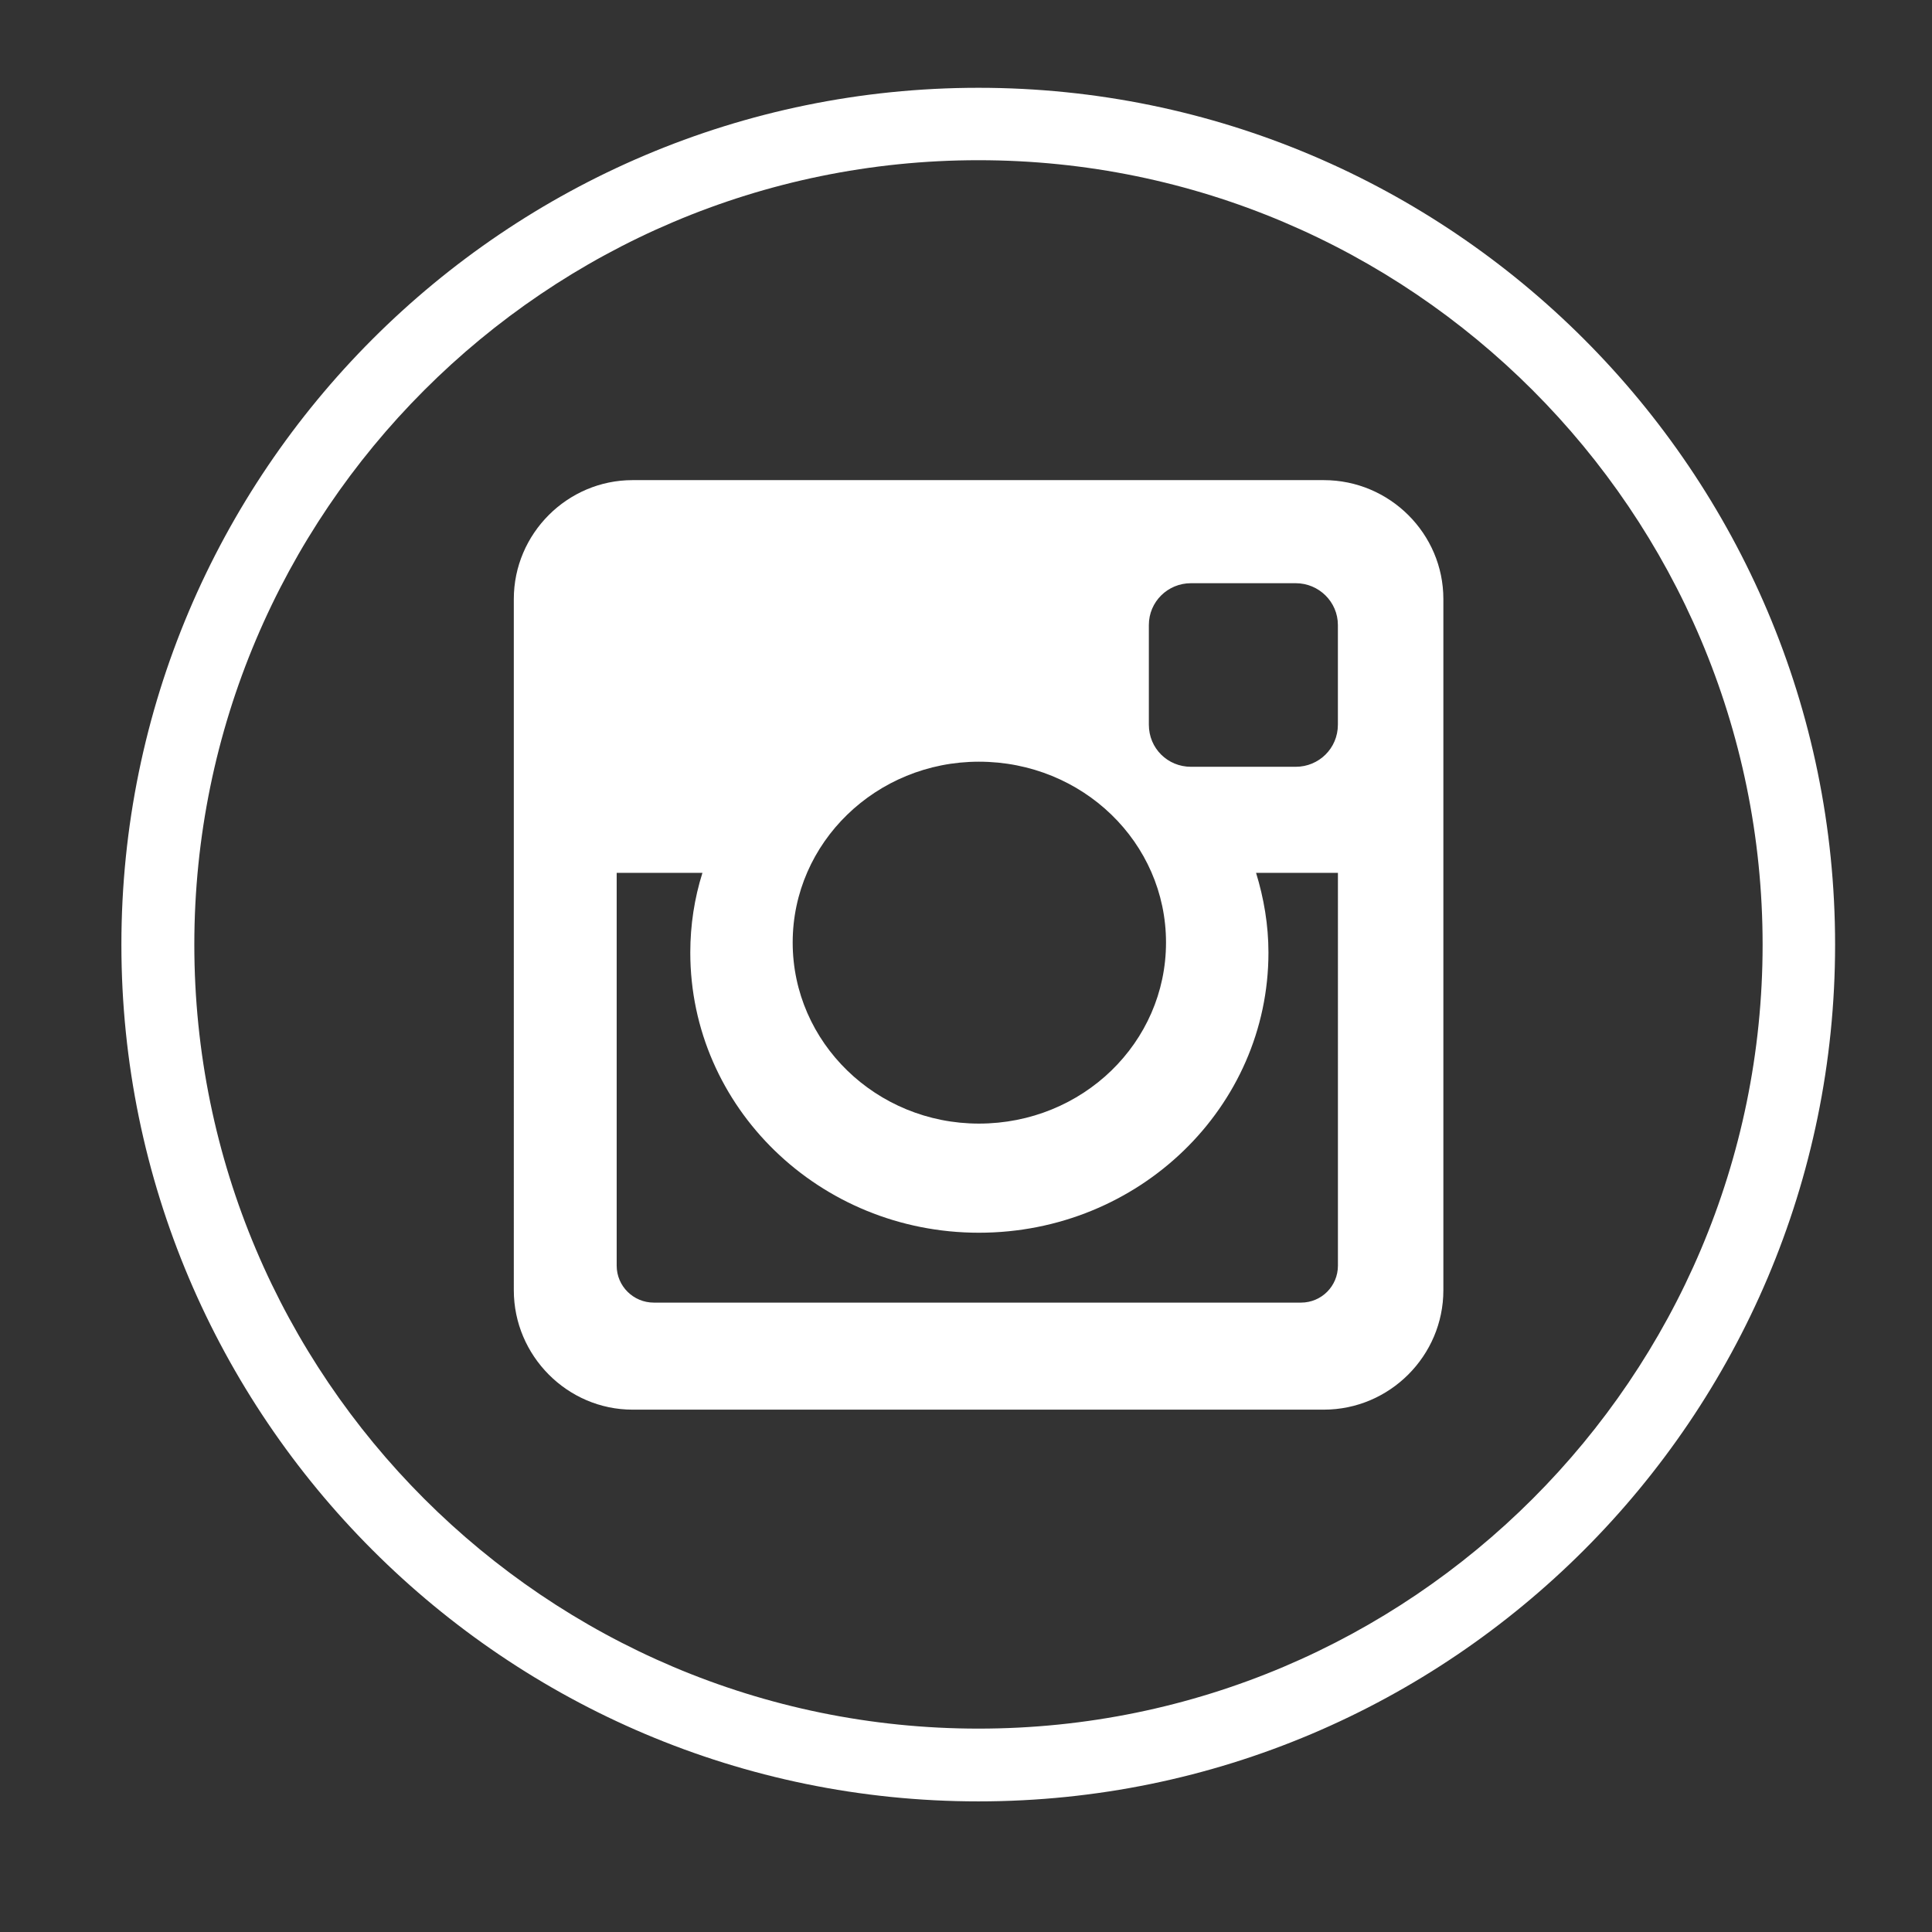
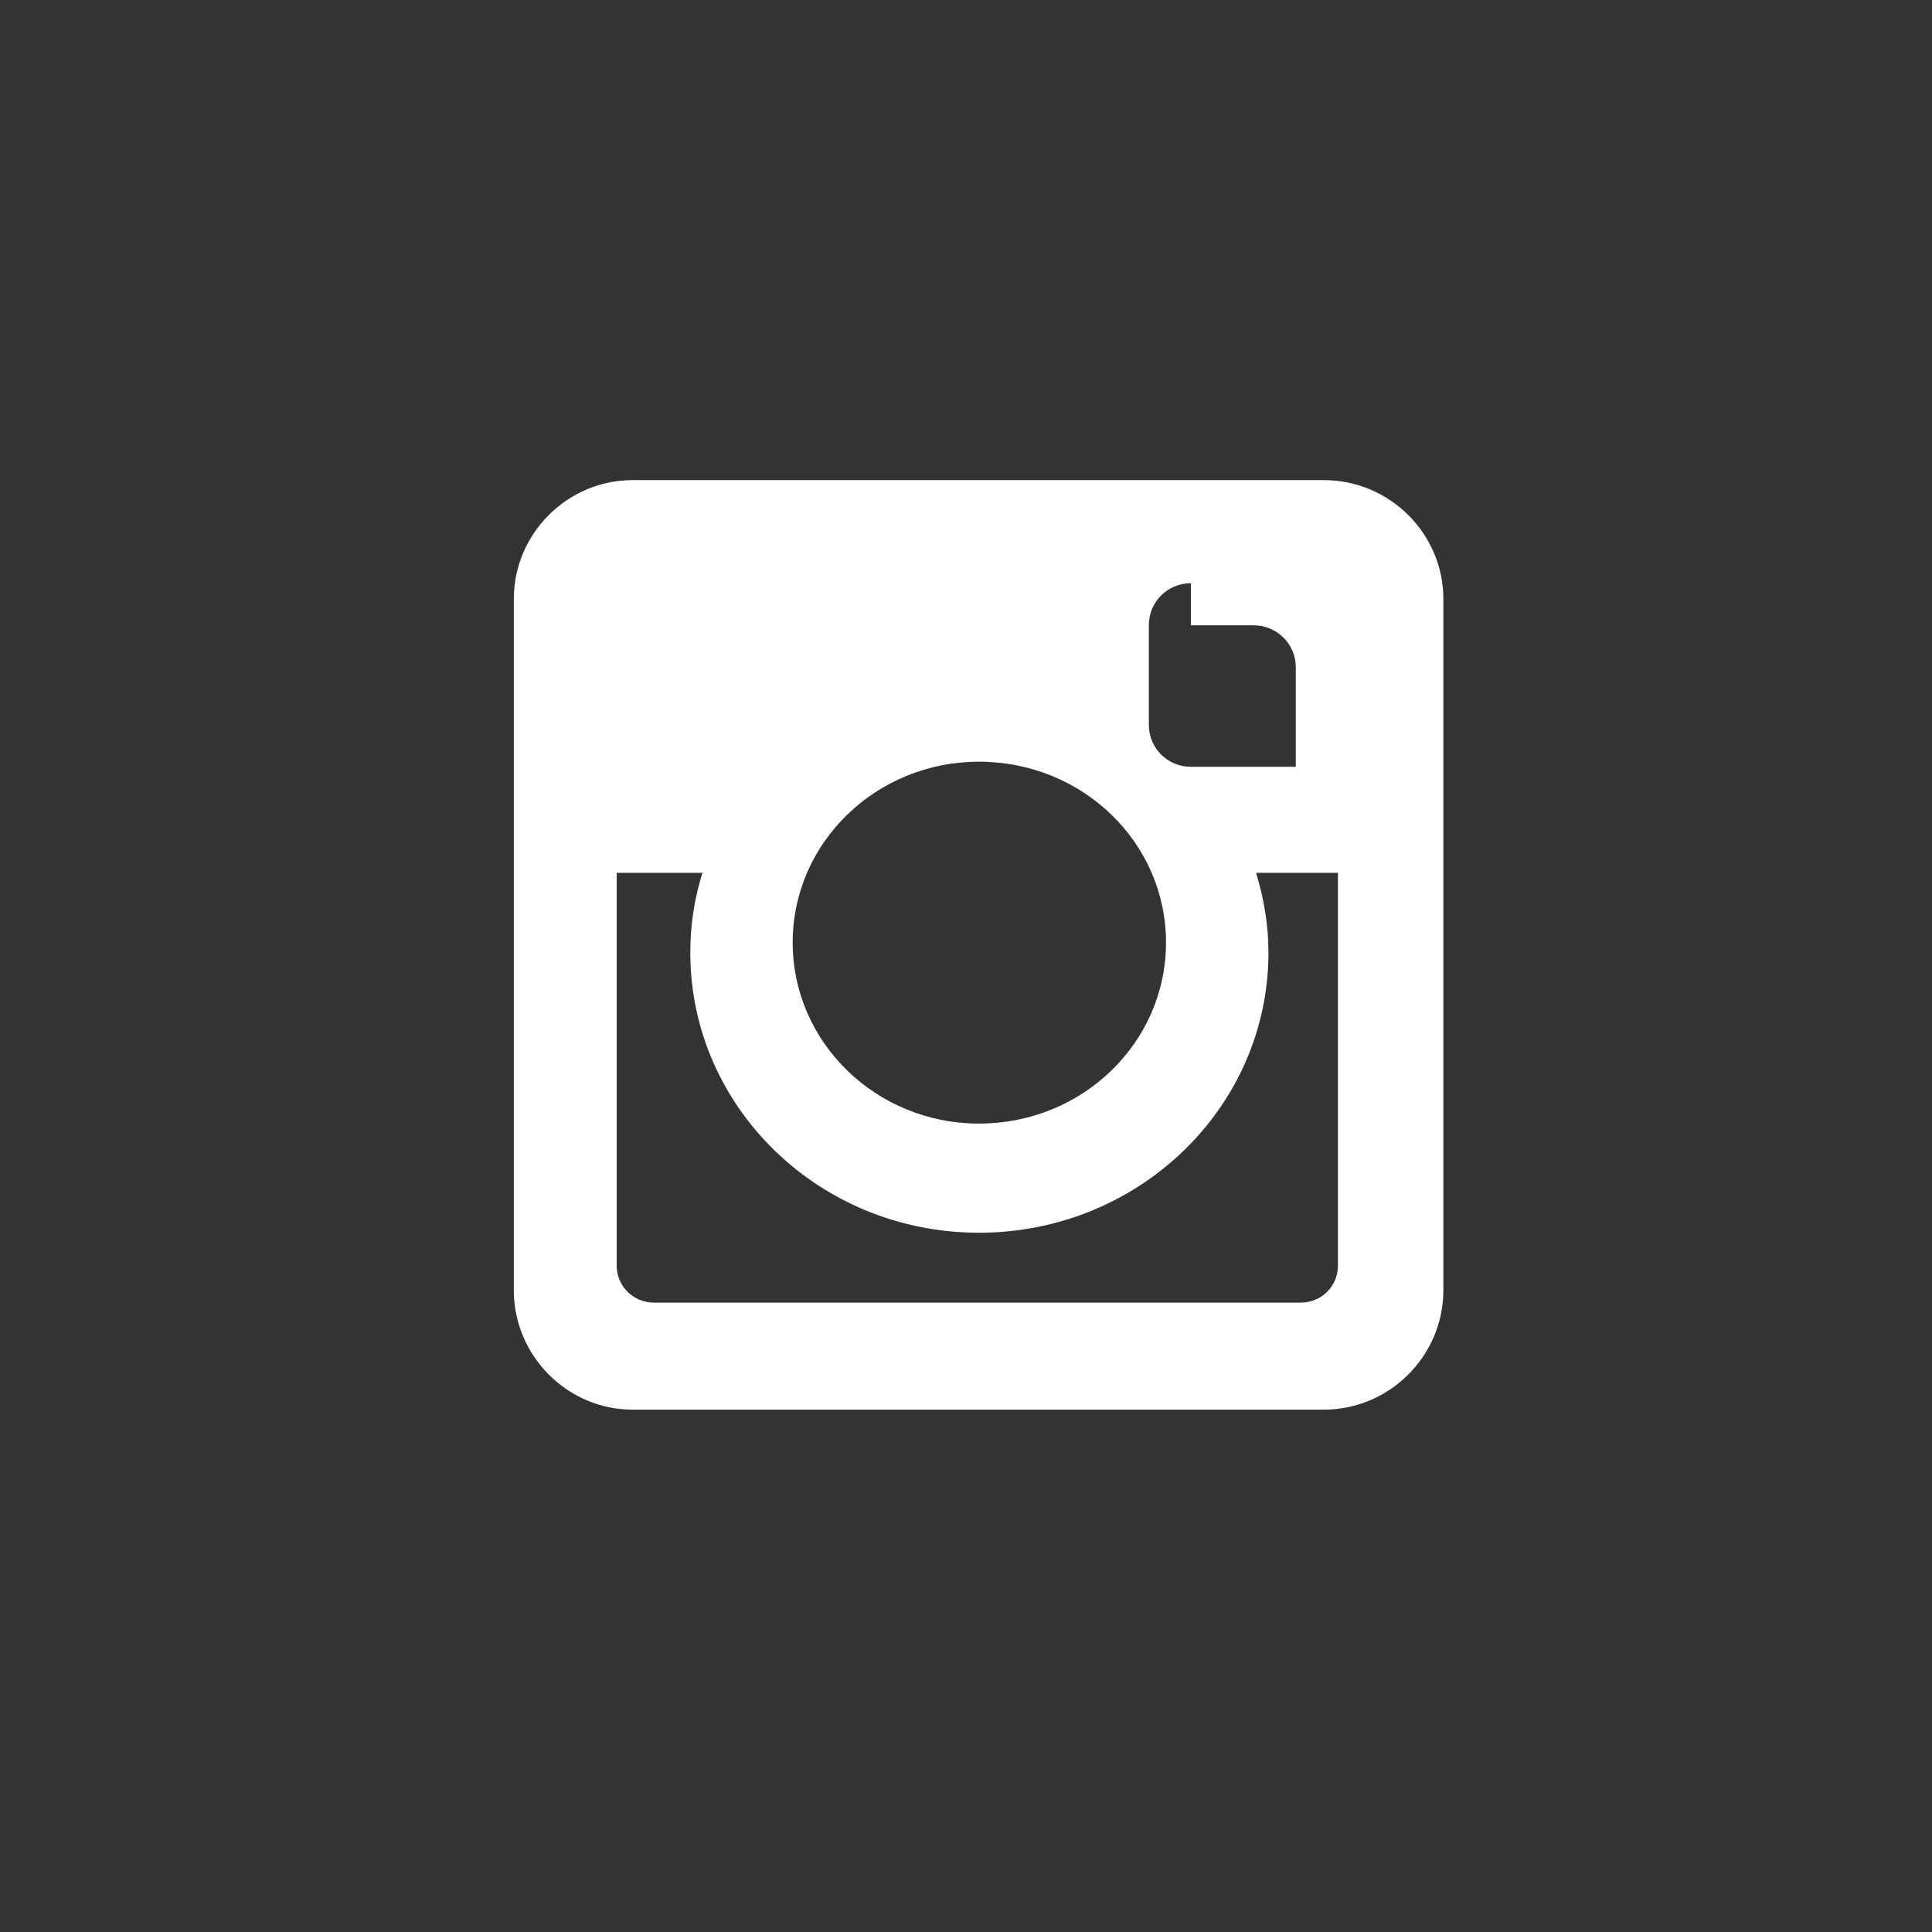
<svg xmlns="http://www.w3.org/2000/svg" version="1.1" id="Ebene_1" x="0px" y="0px" width="48.19px" height="48.19px" viewBox="0 0 48.19 48.19" enable-background="new 0 0 48.19 48.19" xml:space="preserve">
  <rect x="0" y="0" width="48.19" height="48.19" fill="#333333" stroke="none" />
-   <path fill="#FFFFFF" d="M24.406,44.932c-11.796,0-21.378-9.588-21.378-21.369c0-11.785,9.582-21.373,21.378-21.373  c11.78,0,21.367,9.587,21.367,21.373C45.773,35.344,36.187,44.932,24.406,44.932 M24.406,3.996  c-10.789,0-19.559,8.778-19.559,19.567c0,10.785,8.77,19.554,19.559,19.554c10.784,0,19.559-8.77,19.559-19.554  C43.965,12.774,35.19,3.996,24.406,3.996" />
-   <path fill="#FFFFFF" d="M15.777,11.976H33.02c1.643,0,2.982,1.334,2.982,2.966v17.241c0,1.635-1.34,2.978-2.982,2.978H15.777  c-1.624,0-2.961-1.343-2.961-2.978V14.942C12.816,13.31,14.153,11.976,15.777,11.976 M29.706,14.547c-0.579,0-1.05,0.463-1.05,1.042  v2.487c0,0.593,0.471,1.05,1.05,1.05h2.615c0.573,0,1.05-0.458,1.05-1.05v-2.487c0-0.579-0.477-1.042-1.05-1.042H29.706z   M33.371,21.771H31.33c0.195,0.636,0.309,1.302,0.309,1.989c0,3.859-3.231,6.988-7.222,6.988c-3.979,0-7.199-3.129-7.199-6.988  c0-0.688,0.103-1.353,0.303-1.989h-2.139v9.799c0,0.51,0.417,0.921,0.926,0.921h16.144c0.509,0,0.92-0.411,0.92-0.921V21.771z   M24.417,18.999c-2.561,0-4.645,2.017-4.645,4.51c0,2.495,2.084,4.517,4.645,4.517c2.588,0,4.667-2.021,4.667-4.517  C29.084,21.016,27.005,18.999,24.417,18.999" />
+   <path fill="#FFFFFF" d="M15.777,11.976H33.02c1.643,0,2.982,1.334,2.982,2.966v17.241c0,1.635-1.34,2.978-2.982,2.978H15.777  c-1.624,0-2.961-1.343-2.961-2.978V14.942C12.816,13.31,14.153,11.976,15.777,11.976 M29.706,14.547c-0.579,0-1.05,0.463-1.05,1.042  v2.487c0,0.593,0.471,1.05,1.05,1.05h2.615v-2.487c0-0.579-0.477-1.042-1.05-1.042H29.706z   M33.371,21.771H31.33c0.195,0.636,0.309,1.302,0.309,1.989c0,3.859-3.231,6.988-7.222,6.988c-3.979,0-7.199-3.129-7.199-6.988  c0-0.688,0.103-1.353,0.303-1.989h-2.139v9.799c0,0.51,0.417,0.921,0.926,0.921h16.144c0.509,0,0.92-0.411,0.92-0.921V21.771z   M24.417,18.999c-2.561,0-4.645,2.017-4.645,4.51c0,2.495,2.084,4.517,4.645,4.517c2.588,0,4.667-2.021,4.667-4.517  C29.084,21.016,27.005,18.999,24.417,18.999" />
</svg>